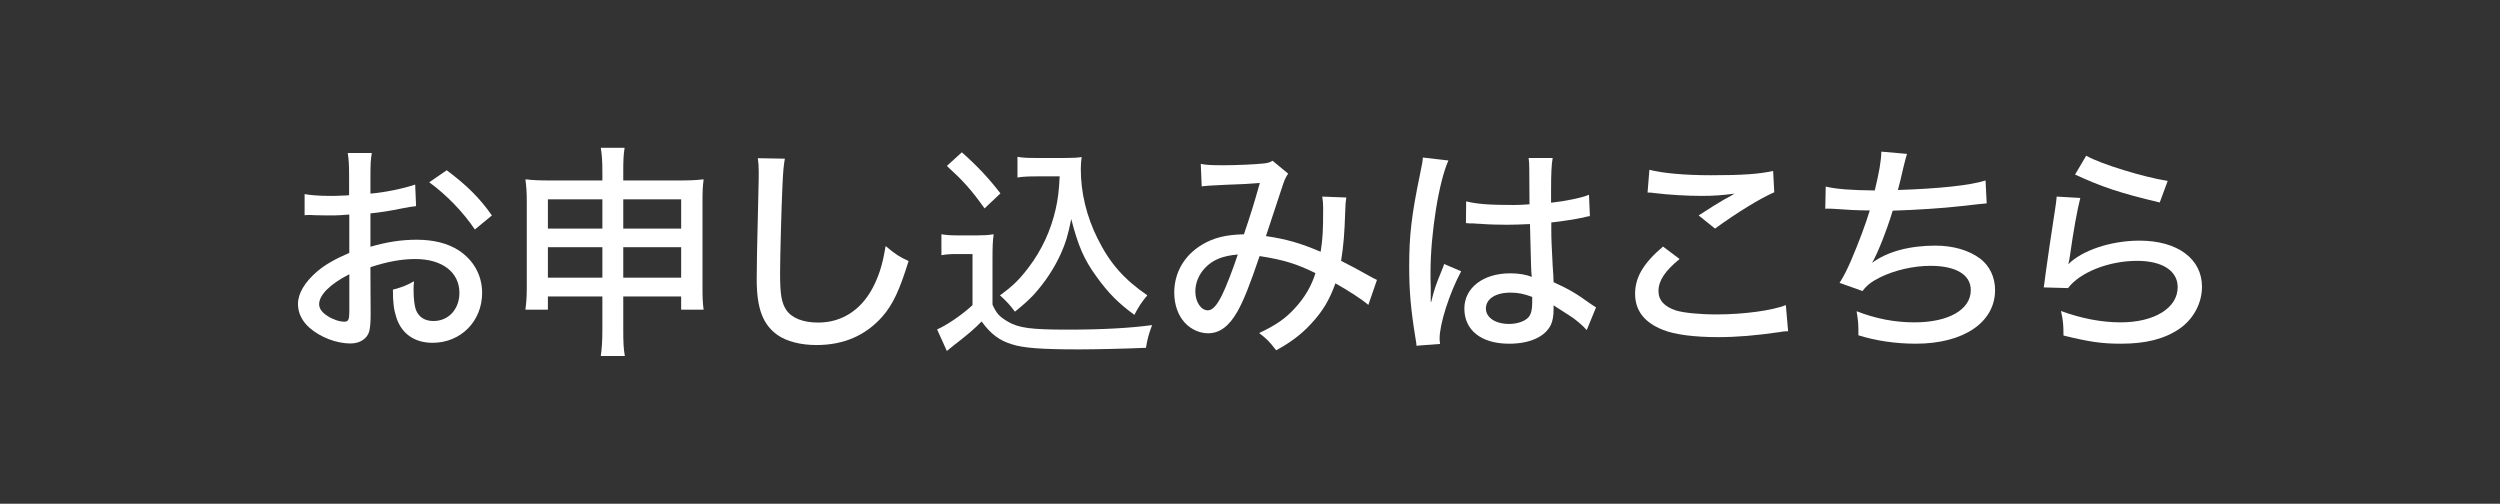
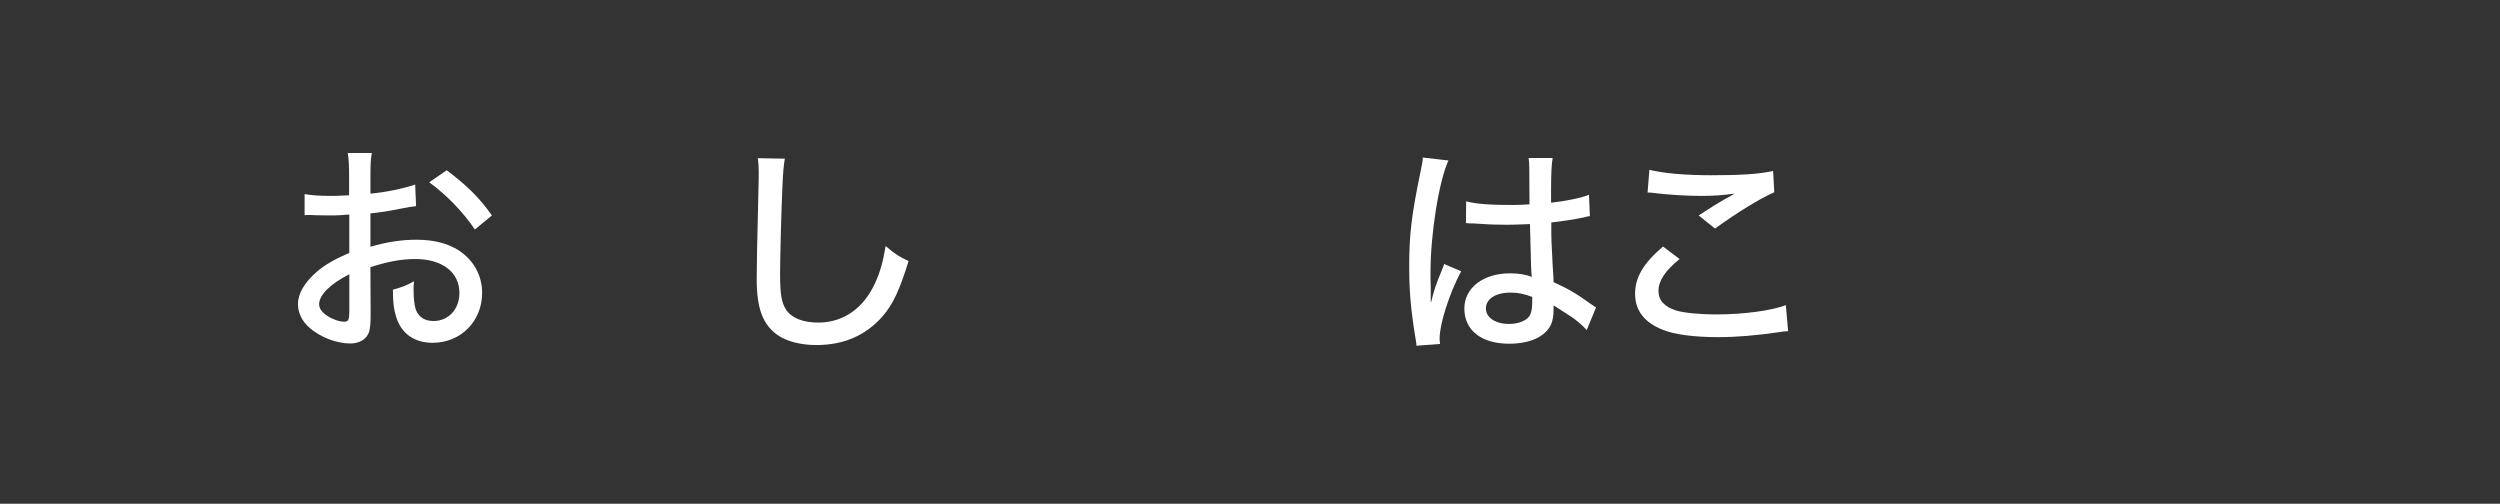
<svg xmlns="http://www.w3.org/2000/svg" version="1.1" id="レイヤー_1" x="0px" y="0px" width="268px" height="54px" viewBox="0 0 268 54" style="enable-background:new 0 0 268 54;" xml:space="preserve">
  <rect x="0" y="0" width="268" height="54" fill="#333333" stroke="none" />
  <style type="text/css">
	.ドロップシャドウ{fill:none;}
	.角を丸くする_x0020_2_x0020_pt{fill:#FFFFFF;stroke:#231815;stroke-miterlimit:10;}
	.ライブ反射_x0020_X{fill:none;}
	.ベベルソフト{fill:url(#SVGID_1_);}
	.夕暮れ{fill:#FFFFFF;}
	.木の葉_GS{fill:#FFE100;}
	.ポンパドール_GS{fill-rule:evenodd;clip-rule:evenodd;fill:#4CACE2;}
	.st0{fill:#FFFFFF;}
</style>
  <linearGradient id="SVGID_1_" gradientUnits="userSpaceOnUse" x1="-163.408" y1="-394.223" x2="-162.701" y2="-393.516">
    <stop offset="0" style="stop-color:#E6E7EA" />
    <stop offset="0.175" style="stop-color:#E2E3E6" />
    <stop offset="0.354" style="stop-color:#D6D7DA" />
    <stop offset="0.535" style="stop-color:#C1C4C5" />
    <stop offset="0.717" style="stop-color:#A4A8A8" />
    <stop offset="0.899" style="stop-color:#808584" />
    <stop offset="1" style="stop-color:#686E6C" />
  </linearGradient>
  <g>
    <g>
      <path class="st0" d="M44.604,22.096c-0.608,0.073-0.73,0.098-1.509,0.244    c-1.437,0.292-2.239,0.413-3.384,0.535v3.577    c1.729-0.511,3.335-0.754,4.941-0.754c1.85,0,3.358,0.39,4.526,1.144    c1.606,1.047,2.507,2.701,2.507,4.552c0,3.042-2.288,5.354-5.306,5.354    c-1.947,0-3.334-0.974-3.894-2.726c-0.269-0.827-0.365-1.606-0.365-2.969    c1.046-0.292,1.387-0.414,2.263-0.9c-0.048,0.462-0.048,0.632-0.048,0.948    c0,0.877,0.097,1.68,0.243,2.094c0.316,0.803,0.949,1.217,1.898,1.217    c1.606,0,2.774-1.266,2.774-3.018c0-2.215-1.85-3.627-4.722-3.627    c-1.46,0-2.97,0.268-4.819,0.876l0.024,4.989c0,0.974-0.049,1.437-0.146,1.874    c-0.219,0.804-0.998,1.314-2.021,1.314c-1.484,0-3.212-0.657-4.381-1.679    c-0.803-0.706-1.241-1.582-1.241-2.556c0-1.12,0.706-2.312,2.021-3.456    c0.852-0.73,1.898-1.339,3.48-2.021v-4.112    c-0.195,0.023-0.195,0.023-0.974,0.072C36.085,23.094,35.72,23.094,35.087,23.094    c-0.389,0-1.095-0.024-1.362-0.024c-0.316-0.024-0.512-0.024-0.584-0.024    c-0.098,0-0.269,0-0.487,0.024v-2.263c0.657,0.121,1.558,0.194,2.799,0.194    c0.365,0,0.633,0,1.022-0.024c0.633-0.024,0.682-0.024,0.949-0.049v-1.923    c0-1.192-0.024-1.874-0.146-2.604h2.58c-0.122,0.729-0.146,1.241-0.146,2.482    v1.874c1.485-0.122,3.529-0.536,4.795-0.974L44.604,22.096z M37.448,29.397    c-2.094,1.071-3.237,2.239-3.237,3.213c0,0.462,0.292,0.876,0.9,1.266    c0.56,0.364,1.266,0.608,1.801,0.608c0.438,0,0.536-0.22,0.536-1.12V29.397z     M50.906,24.603c-1.241-1.85-3.018-3.699-4.892-5.062l1.874-1.29    c2.166,1.631,3.505,2.944,4.844,4.843L50.906,24.603z" />
-       <path class="st0" d="M58.734,31.782v1.412h-2.409c0.097-0.73,0.146-1.412,0.146-2.361    v-9.272c0-0.998-0.049-1.582-0.146-2.336c0.9,0.097,1.484,0.121,2.677,0.121    h5.573v-0.9c0-1.217-0.049-1.85-0.17-2.604h2.555    c-0.121,0.73-0.146,1.388-0.146,2.531v0.974h5.816    c1.363,0,1.874-0.024,2.799-0.121c-0.097,0.754-0.121,1.289-0.121,2.312v9.297    c0,1.022,0.024,1.655,0.121,2.361h-2.409v-1.412h-6.206v3.432    c0,1.461,0.024,2.142,0.17,2.945h-2.579c0.121-0.9,0.17-1.582,0.17-2.945    v-3.432H58.734z M58.734,21.366v3.14h5.841v-3.14H58.734z M58.734,26.501v3.262    h5.841v-3.262H58.734z M66.814,24.506h6.206v-3.14h-6.206V24.506z M66.814,29.763    h6.206v-3.262h-6.206V29.763z" />
      <path class="st0" d="M84.136,17.01c-0.121,0.682-0.194,1.362-0.268,3.14    C83.771,22.242,83.625,27.621,83.625,29.275c0,2.264,0.146,3.164,0.657,3.943    c0.584,0.876,1.801,1.362,3.432,1.362c2.677,0,4.843-1.509,6.084-4.21    c0.56-1.217,0.852-2.264,1.144-3.991c1.071,0.9,1.461,1.144,2.459,1.605    c-0.974,3.14-1.68,4.649-2.799,5.938c-1.802,2.045-4.162,3.067-7.083,3.067    c-1.679,0-3.188-0.39-4.161-1.071c-1.582-1.119-2.239-2.848-2.239-5.987    c0-1.411,0.024-2.726,0.194-9.856c0.024-0.755,0.024-1.217,0.024-1.655    c0-0.584-0.024-0.9-0.098-1.46L84.136,17.01z" />
-       <path class="st0" d="M100.92,25.114c0.608,0.097,0.998,0.121,1.923,0.121h1.801    c0.729,0,1.266-0.024,1.874-0.121c-0.098,0.778-0.122,1.29-0.122,2.628v4.916    c0.438,0.949,0.706,1.266,1.655,1.826c1.168,0.681,2.482,0.852,6.425,0.852    c3.699,0,6.718-0.171,9.029-0.487c-0.365,0.974-0.511,1.51-0.657,2.435    c-2.215,0.097-5.476,0.17-7.18,0.17c-3.991,0-5.938-0.146-7.155-0.535    c-1.387-0.414-2.312-1.12-3.285-2.458c-0.779,0.803-1.484,1.387-2.507,2.19    c-0.219,0.146-0.608,0.486-1.217,0.974l-1.047-2.312    c1.071-0.463,2.726-1.606,3.797-2.604v-5.476h-1.631    c-0.729,0-1.119,0.024-1.703,0.122V25.114z M103.11,16.328    c1.679,1.484,2.944,2.848,4.137,4.405l-1.703,1.606    c-1.484-2.069-2.215-2.872-4.04-4.552L103.11,16.328z M111.068,18.908    c-0.827,0-1.411,0.024-1.995,0.121v-2.215c0.56,0.098,1.07,0.122,1.995,0.122    h3.066c0.828,0,1.363-0.024,1.825-0.098c-0.072,0.438-0.097,0.9-0.097,1.29    c0,2.507,0.608,5.062,1.801,7.447c1.314,2.653,2.823,4.356,5.33,6.085    c-0.584,0.682-0.949,1.241-1.388,2.093c-1.728-1.266-2.799-2.337-4.089-4.138    c-1.313-1.801-1.946-3.285-2.677-6.133c-0.365,1.801-0.608,2.58-1.119,3.724    c-0.73,1.606-1.729,3.091-2.896,4.381c-0.56,0.584-0.998,0.998-2.021,1.825    c-0.535-0.706-0.827-1.047-1.605-1.752c1.411-1.022,2.117-1.729,3.091-3.019    c1.387-1.825,2.36-3.942,2.871-6.182c0.244-1.07,0.365-1.971,0.438-3.553    H111.068z" />
-       <path class="st0" d="M128.723,17.569c0.584,0.122,1.169,0.146,2.435,0.146    c1.411,0,3.504-0.097,4.332-0.194c0.462-0.049,0.657-0.122,0.925-0.292    l1.679,1.388c-0.194,0.268-0.341,0.535-0.511,1.021    c-0.024,0.098-0.9,2.727-1.874,5.671c2.166,0.316,3.699,0.755,5.865,1.68    c0.219-1.388,0.268-2.215,0.268-4.648c0-0.536-0.024-0.804-0.097-1.266    l2.579,0.097c-0.072,0.487-0.097,0.682-0.121,1.582    c-0.073,2.288-0.171,3.505-0.438,5.209c1.509,0.778,1.801,0.925,2.604,1.387    c0.754,0.414,0.827,0.463,1.241,0.657l-0.925,2.677    c-0.706-0.608-2.142-1.533-3.529-2.312c-0.657,1.825-1.363,2.993-2.604,4.332    c-1.07,1.168-2.238,2.02-3.748,2.848c-0.754-0.974-0.997-1.217-1.825-1.85    c1.802-0.853,2.799-1.533,3.821-2.653c1.047-1.119,1.801-2.409,2.215-3.772    c-2.021-0.997-3.456-1.436-5.987-1.825c-1.047,3.091-1.703,4.746-2.36,5.914    c-0.9,1.606-1.923,2.361-3.164,2.361c-0.9,0-1.825-0.414-2.482-1.12    c-0.73-0.778-1.144-1.947-1.144-3.236c0-2.142,1.07-3.992,2.969-5.136    c1.266-0.754,2.531-1.07,4.503-1.119c0.729-2.166,1.07-3.237,1.703-5.501    c-1.168,0.098-1.631,0.122-3.675,0.195c-1.509,0.073-2.021,0.097-2.556,0.17    L128.723,17.569z M129.161,28.74c-0.657,0.706-1.022,1.606-1.022,2.507    c0,1.119,0.608,2.021,1.339,2.021c0.486,0,0.949-0.487,1.509-1.606    c0.438-0.877,1.168-2.75,1.704-4.381C131.06,27.426,130.013,27.84,129.161,28.74z    " />
      <path class="st0" d="M155.273,17.204c-1.022,2.215-1.923,7.861-1.923,11.999    c0,0.121,0,0.389,0,0.656C153.375,30.614,153.375,30.614,153.375,31.345    c0,0.584,0,0.584,0,1.021h0.049c0.365-1.46,0.414-1.605,1.144-3.407    c0.146-0.341,0.171-0.413,0.243-0.657l1.826,0.779    c-1.266,2.36-2.312,5.646-2.312,7.204c0,0.146,0,0.17,0.049,0.584l-2.531,0.194    c0-0.194,0-0.194-0.122-0.925c-0.486-2.993-0.656-4.965-0.656-7.568    c0-3.359,0.243-5.452,1.168-9.931c0.219-1.046,0.292-1.436,0.292-1.752    L155.273,17.204z M157.172,21.585c1.168,0.292,2.482,0.39,5.062,0.39    c0.633,0,0.974-0.024,1.728-0.073C163.938,19.735,163.938,19.735,163.938,18.056    c0-0.486-0.024-0.852-0.073-1.119h2.58c-0.121,0.657-0.17,1.703-0.17,3.383    c0,0.268,0,0.827,0,1.412c1.582-0.171,3.31-0.536,4.064-0.853l0.097,2.288    c-0.194,0.024-0.219,0.024-0.681,0.146c-0.804,0.171-2.312,0.414-3.456,0.536    c0,0.219,0,0.219,0,0.56c0,1.411,0.024,1.533,0.146,4.064    c0.073,1.022,0.073,1.022,0.098,1.776c1.703,0.779,2.434,1.217,3.918,2.288    c0.292,0.194,0.39,0.268,0.633,0.414l-0.998,2.434    c-0.438-0.512-1.241-1.192-1.922-1.606c-0.804-0.511-1.412-0.9-1.631-1.047    c0,0.171,0,0.171,0,0.438c0,0.682-0.098,1.241-0.292,1.655    c-0.633,1.289-2.264,2.02-4.479,2.02c-2.969,0-4.794-1.436-4.794-3.772    c0-2.215,2.02-3.772,4.892-3.772c0.949,0,1.703,0.122,2.336,0.39    c-0.072-0.706-0.072-0.706-0.194-5.671c-1.241,0.049-1.68,0.073-2.458,0.073    c-0.974,0-1.923-0.024-2.872-0.098c-0.39-0.024-0.657-0.024-0.755-0.049    c-0.219,0-0.364,0-0.438,0c-0.098-0.023-0.171-0.023-0.219-0.023    c-0.024,0-0.073,0-0.122,0L157.172,21.585z M161.918,31.369    c-1.606,0-2.629,0.681-2.629,1.703c0,0.974,1.022,1.655,2.482,1.655    c0.9,0,1.729-0.292,2.117-0.755c0.244-0.316,0.365-0.778,0.365-1.509    c0-0.146,0-0.633,0-0.633C163.329,31.49,162.745,31.369,161.918,31.369z" />
      <path class="st0" d="M180.052,27.767c-1.582,1.29-2.263,2.337-2.263,3.432    c0,0.998,0.633,1.68,1.898,2.093c0.852,0.244,2.458,0.414,4.308,0.414    c2.944,0,5.963-0.414,7.447-0.998l0.243,2.799c-0.39,0-0.511,0.024-0.949,0.098    c-2.556,0.365-4.502,0.535-6.571,0.535c-2.531,0-4.624-0.268-5.89-0.778    c-1.996-0.779-2.993-2.069-2.993-3.87c0-1.752,0.876-3.261,2.993-5.062    L180.052,27.767z M176.815,18.202c1.411,0.365,3.772,0.584,6.62,0.584    c3.31,0,5.135-0.122,6.644-0.463l0.122,2.288    c-1.509,0.657-3.943,2.142-6.353,3.895l-1.752-1.412    c1.533-0.998,1.874-1.192,2.726-1.703c0.268-0.146,0.341-0.171,0.633-0.341    c0.194-0.122,0.243-0.146,0.486-0.292c-1.265,0.17-2.263,0.243-3.553,0.243    c-1.509,0-3.554-0.122-4.916-0.292c-0.438-0.049-0.512-0.073-0.853-0.073    L176.815,18.202z" />
-       <path class="st0" d="M195.717,20.003c1.144,0.268,2.678,0.39,5.257,0.414    c0.463-1.898,0.682-3.115,0.706-4.162l2.75,0.243    c-0.121,0.39-0.121,0.39-0.39,1.461c-0.268,1.168-0.364,1.606-0.584,2.409    c4.503-0.146,7.837-0.511,9.395-1.022l0.122,2.458    c-0.584,0.049-0.584,0.049-2.75,0.292c-1.85,0.22-4.893,0.414-7.326,0.487    c-0.584,1.971-1.655,4.697-2.215,5.598c1.606-1.192,3.991-1.85,6.79-1.85    c1.898,0,3.578,0.486,4.795,1.387c1.022,0.779,1.606,1.996,1.606,3.383    c0,3.456-3.383,5.744-8.494,5.744c-2.166,0-4.283-0.316-6.157-0.9    c0-1.192,0-1.388-0.194-2.58c2.068,0.804,4.088,1.192,6.206,1.192    c3.65,0,6.035-1.362,6.035-3.456c0-1.654-1.582-2.604-4.332-2.604    c-1.801,0-3.821,0.462-5.403,1.241c-0.925,0.462-1.411,0.852-1.874,1.46    l-2.458-0.876c0.438-0.682,0.804-1.411,1.217-2.36    c0.828-1.923,1.631-4.089,2.021-5.403c-1.266,0-2.556-0.073-3.846-0.171    c-0.316-0.023-0.56-0.023-0.729-0.023c-0.024,0-0.098,0-0.195,0.023    L195.717,20.003z" />
-       <path class="st0" d="M223.008,21.22c-0.341,1.339-0.706,3.358-1.12,6.255    c-0.073,0.438-0.073,0.535-0.17,0.852c1.509-1.509,4.6-2.53,7.642-2.53    c4.064,0,6.693,1.946,6.693,4.94c0,1.776-0.925,3.479-2.41,4.502    c-1.605,1.096-3.602,1.606-6.255,1.606c-2.093,0-3.383-0.194-6.182-0.876    c0-1.217-0.049-1.631-0.268-2.629c2.19,0.804,4.356,1.217,6.401,1.217    c3.602,0,6.108-1.533,6.108-3.772c0-1.752-1.631-2.822-4.356-2.822    c-3.018,0-6.108,1.217-7.398,2.92l-2.604-0.073    c0.073-0.413,0.073-0.535,0.194-1.436c0.244-1.776,0.561-3.942,1.022-6.937    c0.098-0.56,0.122-0.852,0.171-1.362L223.008,21.22z M223.64,16.693    c1.582,0.9,6.109,2.287,8.737,2.701l-0.852,2.312    c-4.308-1.022-6.23-1.68-9.078-2.994L223.64,16.693z" />
    </g>
  </g>
</svg>